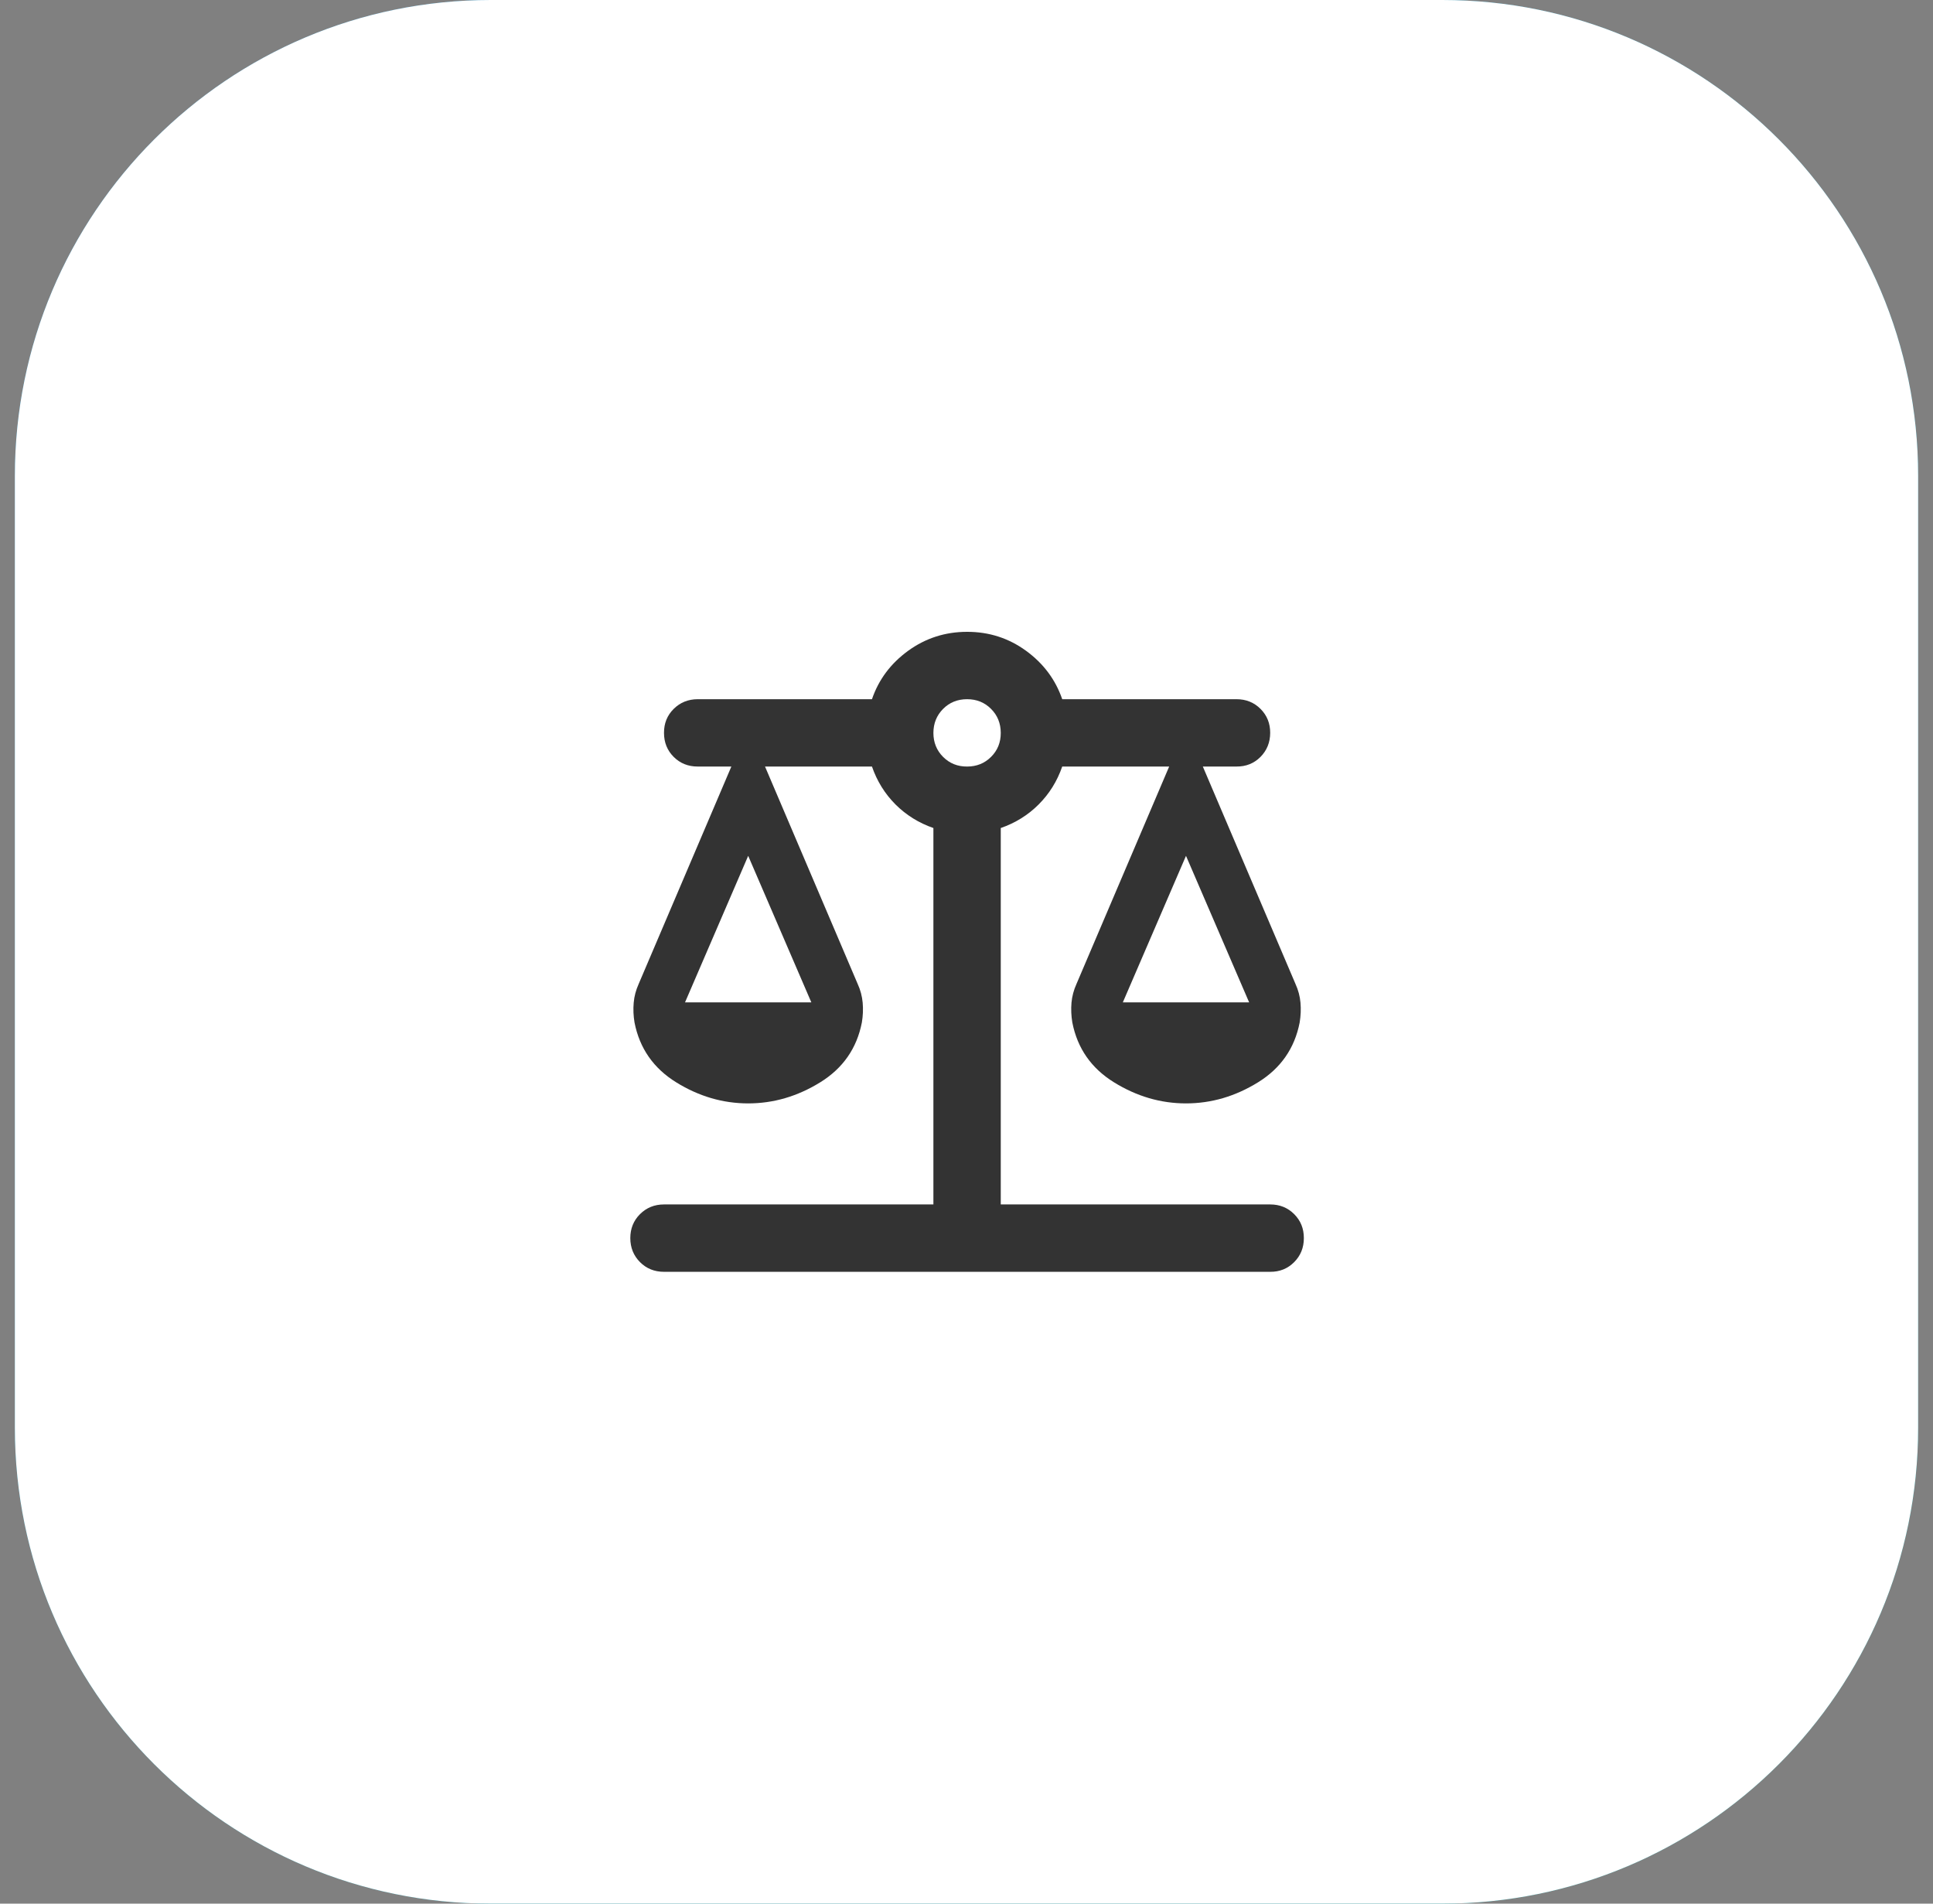
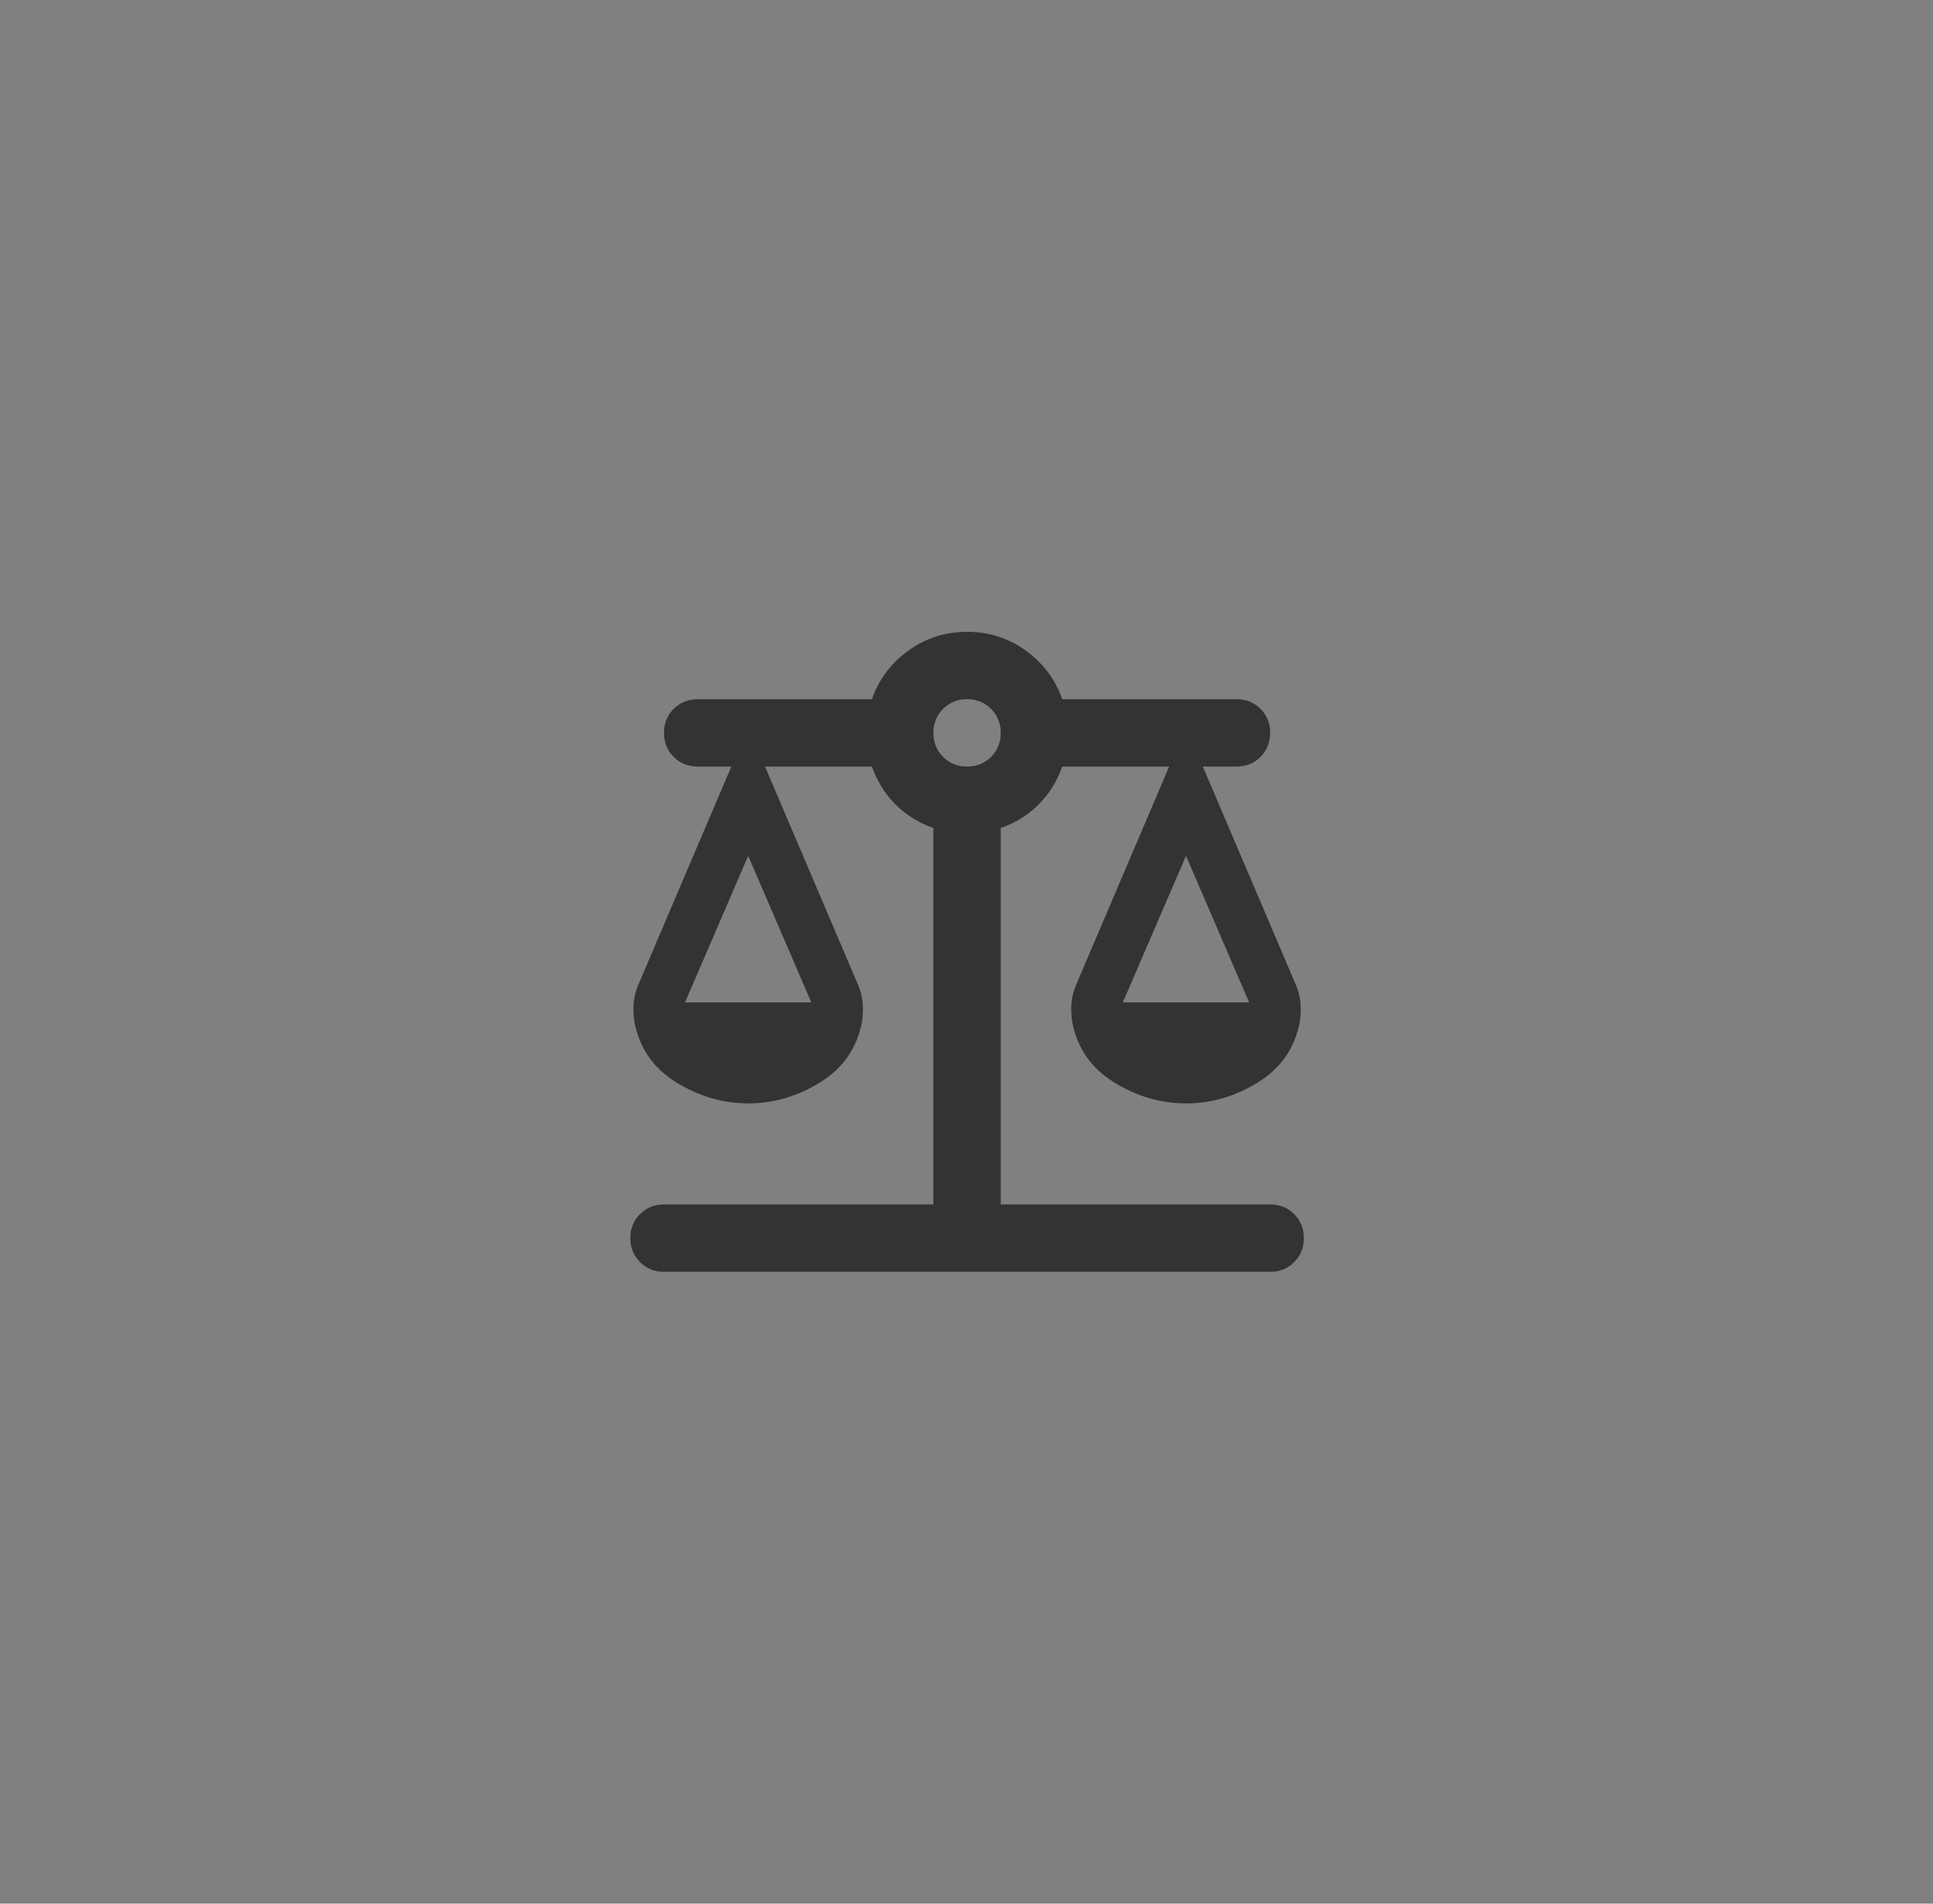
<svg xmlns="http://www.w3.org/2000/svg" width="65" height="64" viewBox="0 0 65 64" fill="none">
  <rect x="0" y="0" width="65" height="64" fill="#808080" stroke="none" />
-   <path d="M0.5 16C0.5 7.163 7.663 0 16.5 0H48.5C57.337 0 64.5 7.163 64.5 16V48C64.5 56.837 57.337 64 48.5 64H16.5C7.663 64 0.5 56.837 0.5 48V16Z" fill="url(#paint0_linear_14972_4023)" />
-   <path d="M0.5 16C0.5 7.163 7.663 0 16.5 0H48.5C57.337 0 64.5 7.163 64.5 16V48C64.5 56.837 57.337 64 48.5 64H16.5C7.663 64 0.5 56.837 0.5 48V16Z" fill="white" />
  <path d="M22.328 42.758C22.007 42.758 21.738 42.65 21.521 42.432C21.305 42.215 21.196 41.946 21.195 41.626C21.195 41.306 21.303 41.037 21.521 40.819C21.74 40.602 22.008 40.493 22.328 40.493H31.387V27.838C30.897 27.668 30.472 27.404 30.113 27.046C29.755 26.687 29.491 26.262 29.321 25.771H25.725L28.839 33.076C28.934 33.283 28.99 33.496 29.009 33.713C29.028 33.931 29.019 34.152 28.981 34.378C28.811 35.246 28.344 35.916 27.58 36.388C26.816 36.86 26.009 37.096 25.159 37.096C24.309 37.096 23.502 36.86 22.739 36.388C21.976 35.916 21.508 35.246 21.337 34.378C21.299 34.152 21.29 33.93 21.309 33.713C21.327 33.497 21.384 33.284 21.478 33.076L24.593 25.771H23.46C23.139 25.771 22.871 25.663 22.654 25.447C22.437 25.23 22.328 24.961 22.328 24.639C22.327 24.317 22.436 24.049 22.654 23.833C22.872 23.617 23.141 23.508 23.46 23.507H29.321C29.547 22.846 29.953 22.304 30.538 21.879C31.123 21.455 31.784 21.242 32.52 21.242C33.256 21.241 33.916 21.453 34.502 21.879C35.087 22.305 35.492 22.848 35.719 23.507H41.579C41.9 23.507 42.169 23.615 42.387 23.833C42.604 24.05 42.713 24.319 42.712 24.639C42.711 24.959 42.602 25.228 42.386 25.447C42.169 25.665 41.9 25.773 41.579 25.771H40.447L43.561 33.076C43.656 33.283 43.712 33.496 43.731 33.713C43.75 33.931 43.74 34.152 43.703 34.378C43.533 35.246 43.066 35.916 42.302 36.388C41.538 36.86 40.731 37.096 39.881 37.096C39.031 37.096 38.224 36.86 37.461 36.388C36.697 35.916 36.23 35.246 36.059 34.378C36.021 34.152 36.012 33.93 36.03 33.713C36.049 33.497 36.106 33.284 36.2 33.076L39.315 25.771H35.719C35.549 26.262 35.285 26.687 34.926 27.046C34.568 27.404 34.143 27.668 33.652 27.838V40.493H42.712C43.033 40.493 43.302 40.602 43.519 40.819C43.737 41.037 43.845 41.306 43.844 41.626C43.844 41.946 43.735 42.215 43.518 42.433C43.301 42.651 43.033 42.76 42.712 42.758H22.328ZM37.757 33.699H42.004L39.881 28.773L37.757 33.699ZM23.035 33.699H27.282L25.159 28.773L23.035 33.699ZM32.52 25.771C32.841 25.771 33.11 25.663 33.327 25.445C33.545 25.228 33.653 24.959 33.652 24.639C33.651 24.319 33.543 24.05 33.326 23.833C33.109 23.615 32.841 23.507 32.52 23.507C32.199 23.507 31.93 23.615 31.713 23.833C31.497 24.05 31.388 24.319 31.387 24.639C31.387 24.959 31.495 25.228 31.713 25.447C31.932 25.665 32.2 25.773 32.52 25.771Z" fill="#333333" />
  <defs>
    <linearGradient id="paint0_linear_14972_4023" x1="3.773" y1="-6.909" x2="57.227" y2="66.909" gradientUnits="userSpaceOnUse">
      <stop stop-color="#3299D9" />
      <stop offset="1" stop-color="#0FA6A6" />
    </linearGradient>
  </defs>
</svg>